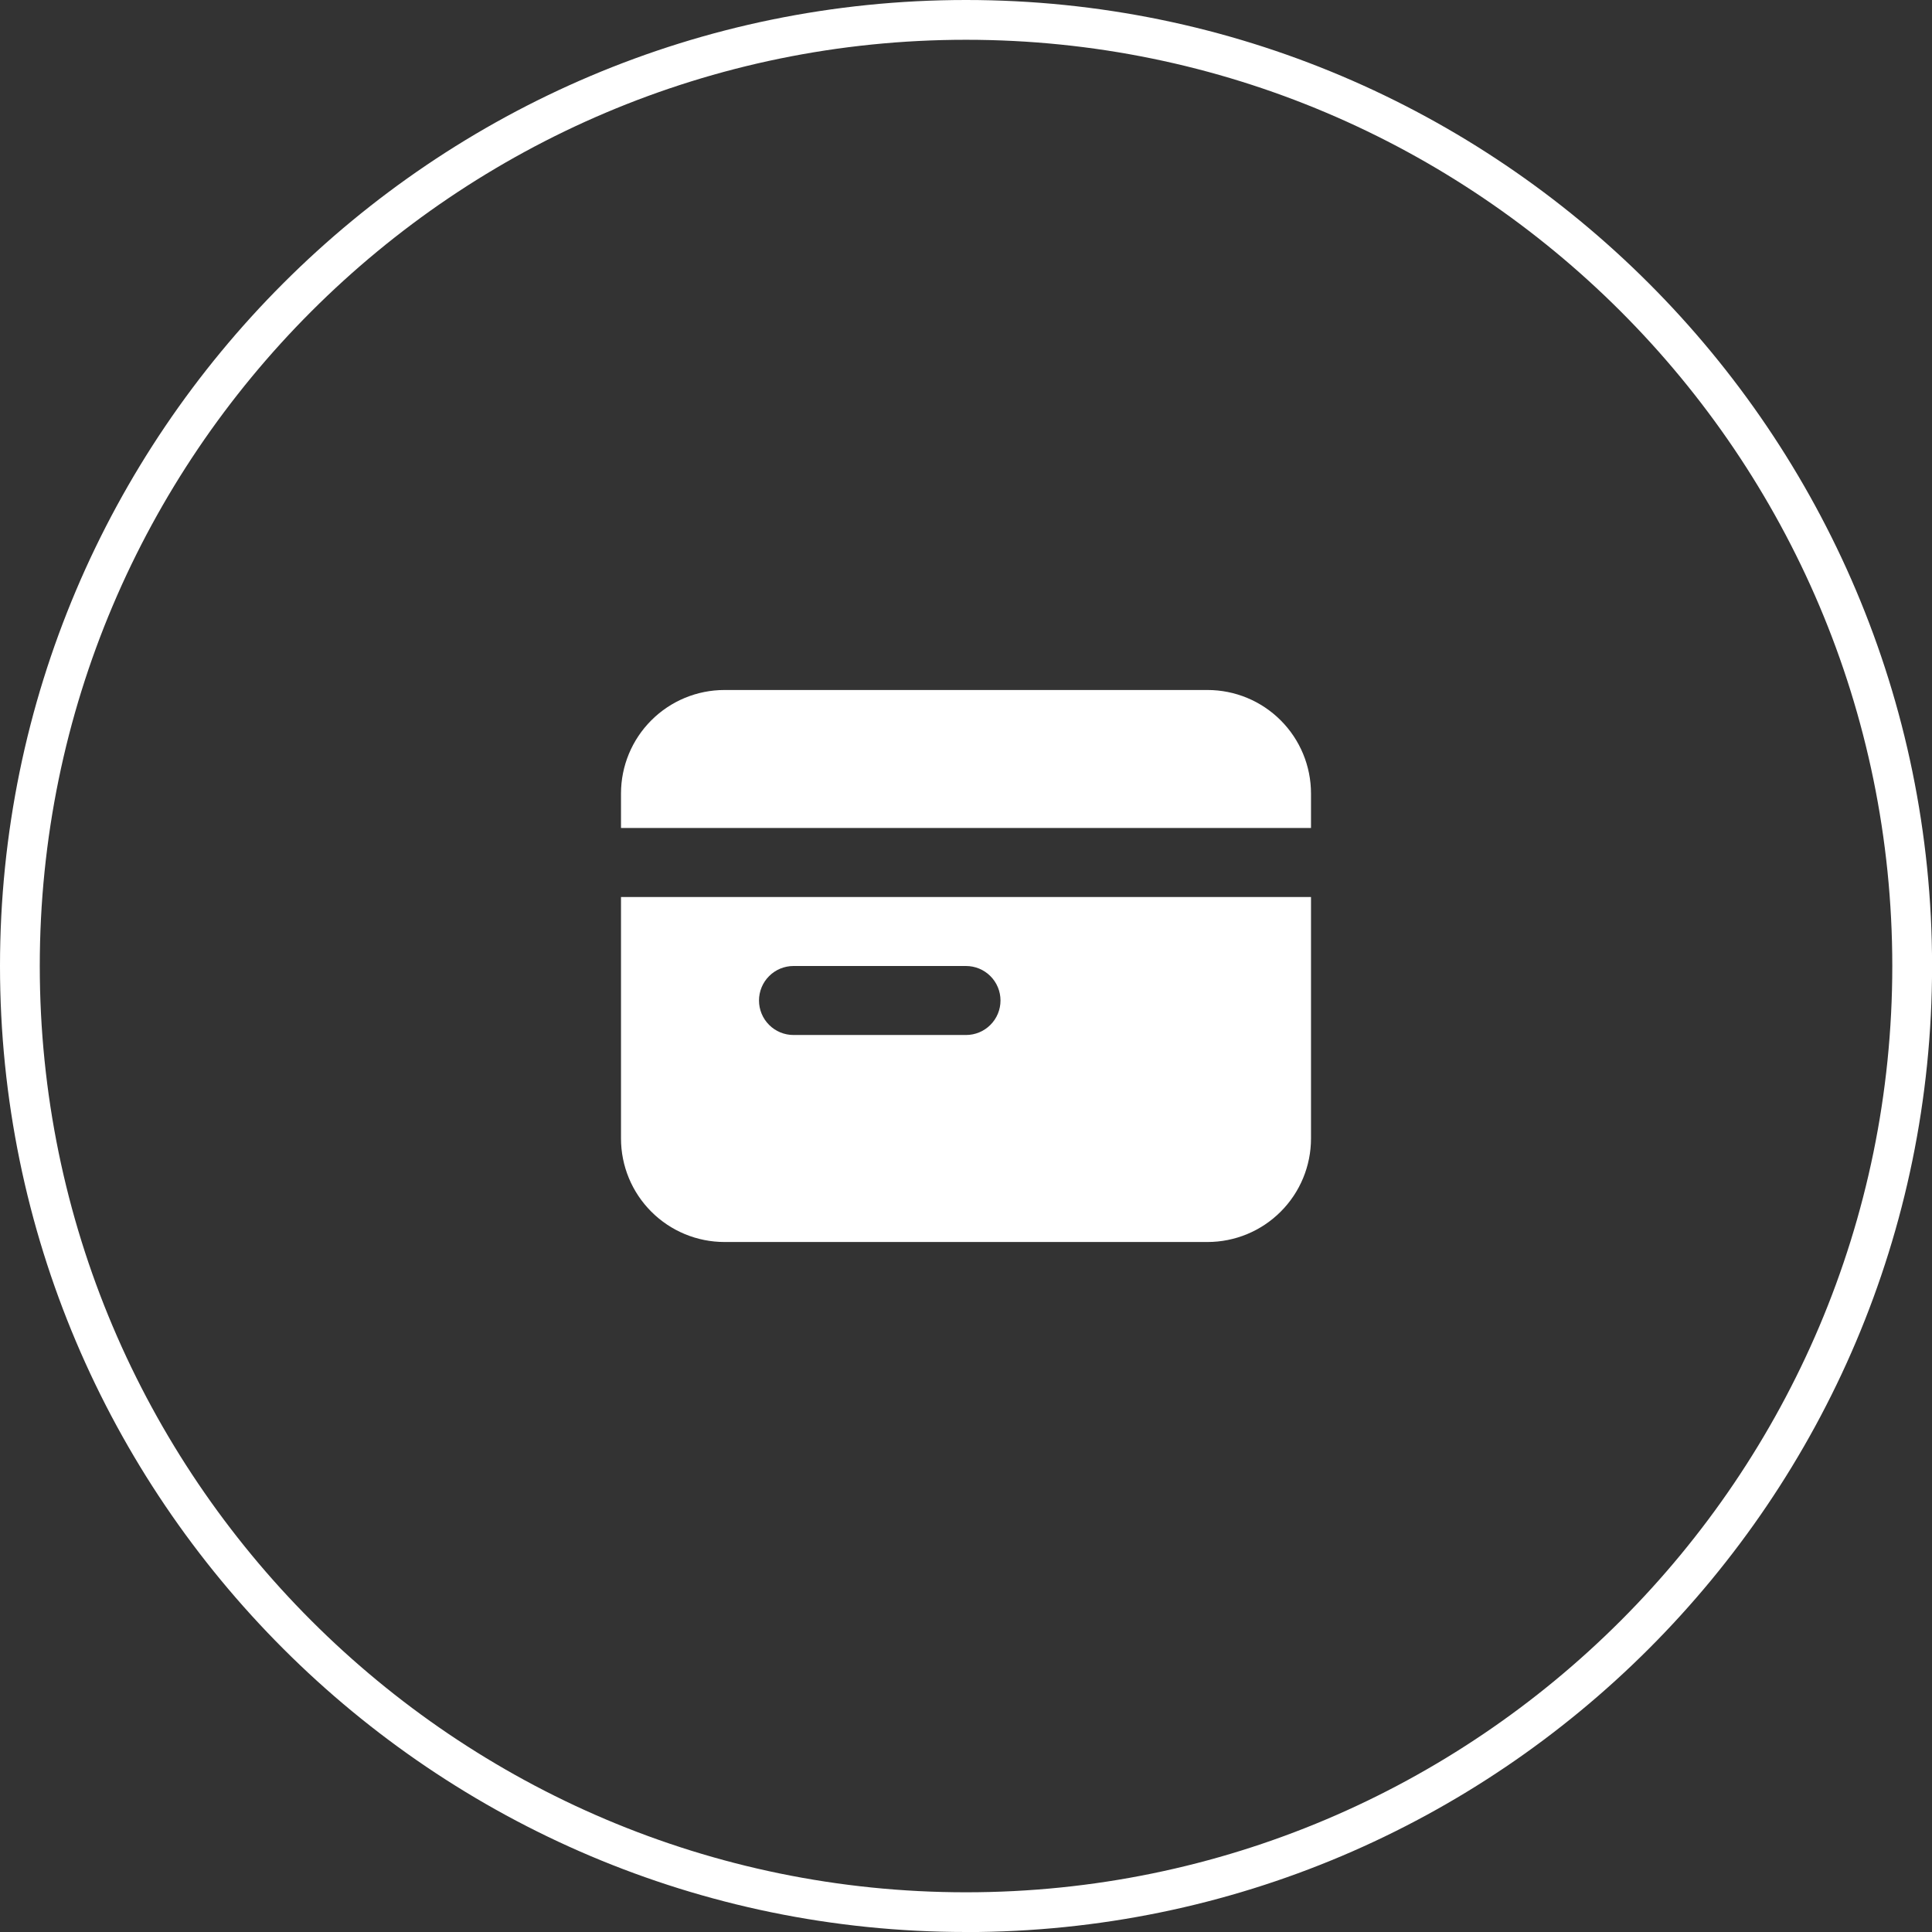
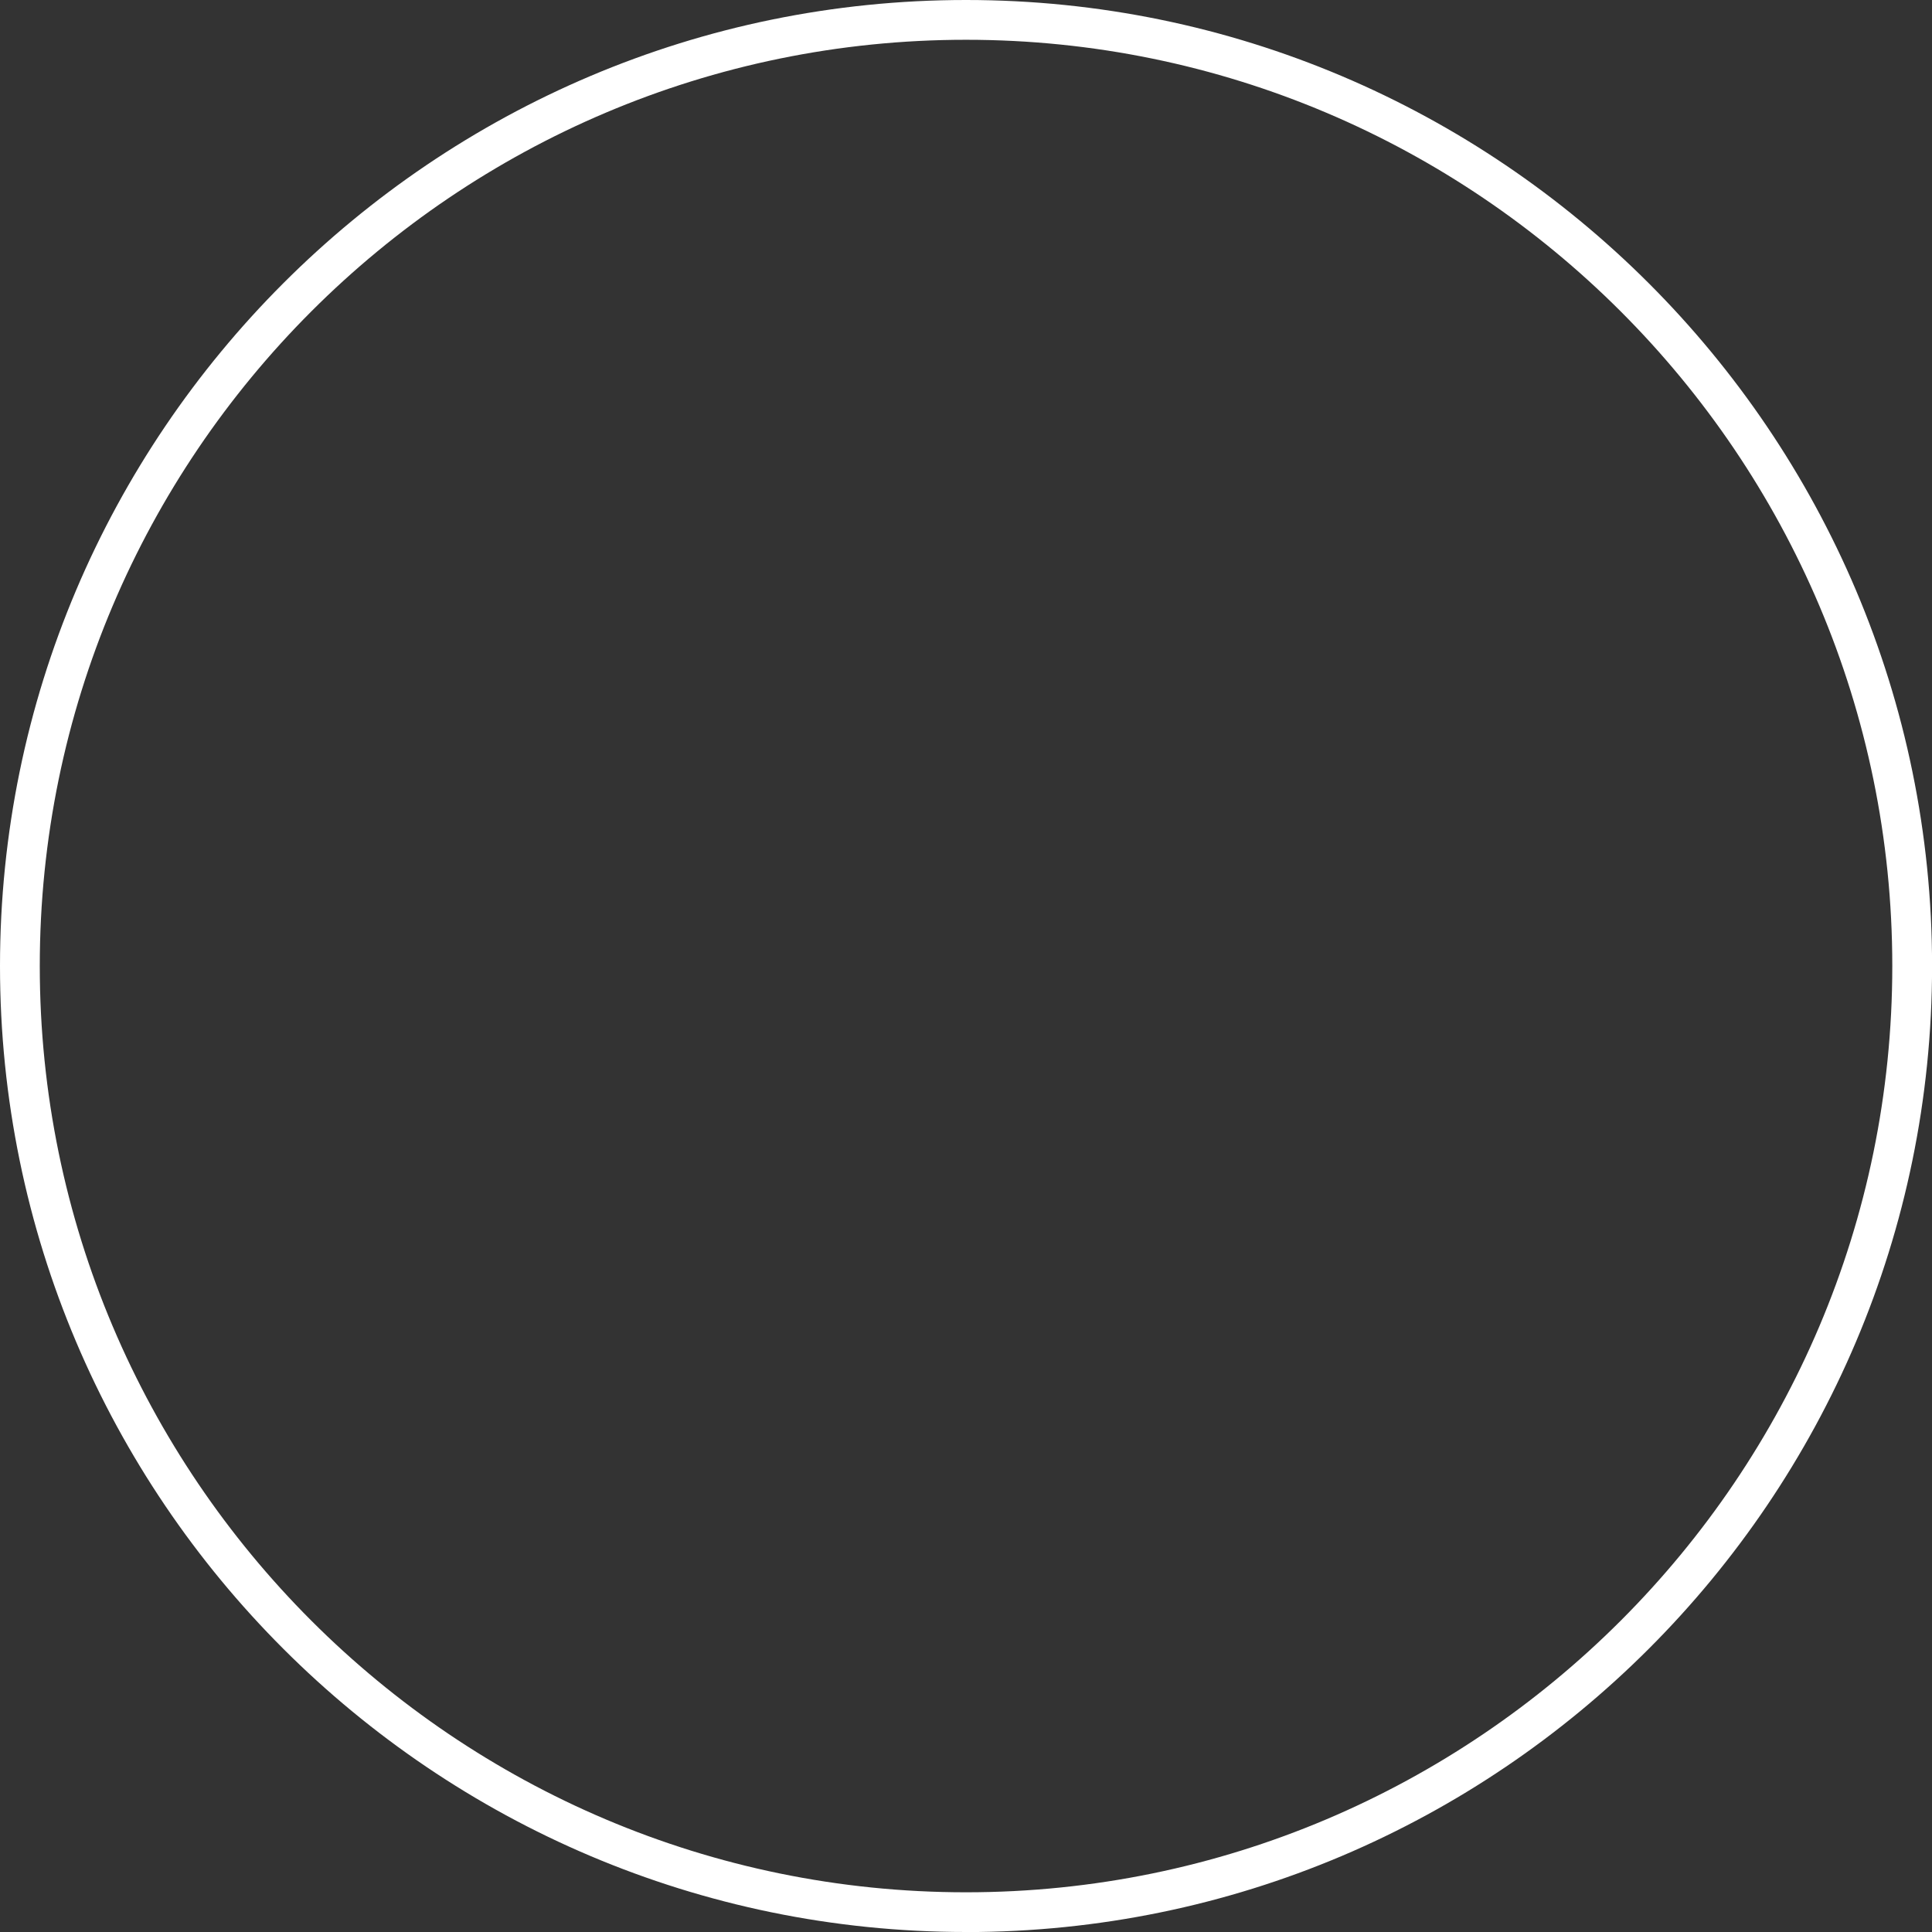
<svg xmlns="http://www.w3.org/2000/svg" width="56" height="56" viewBox="0 0 56 56" fill="none">
  <rect x="0" y="0" width="56" height="56" fill="#333333" stroke="none" />
  <g clip-path="url(#clip0_2034_260)">
    <path d="M28.001 56C12.562 56 0 43.44 0 28.001C0 12.562 12.562 0 28.001 0C43.44 0 56.002 12.562 56.002 28.001C56.002 43.44 43.44 56.002 28.001 56.002V56ZM28.001 1.153C13.196 1.153 1.153 13.196 1.153 28.001C1.153 42.806 13.196 54.849 28.001 54.849C42.806 54.849 54.849 42.806 54.849 28.001C54.849 13.196 42.804 1.153 28.001 1.153Z" fill="white" />
-     <path fill-rule="evenodd" clip-rule="evenodd" d="M18 23C18 22.204 18.316 21.441 18.879 20.879C19.441 20.316 20.204 20 21 20H35C35.796 20 36.559 20.316 37.121 20.879C37.684 21.441 38 22.204 38 23V24H18V23ZM18 26V33C18 33.796 18.316 34.559 18.879 35.121C19.441 35.684 20.204 36 21 36H35C35.796 36 36.559 35.684 37.121 35.121C37.684 34.559 38 33.796 38 33V26H18ZM23 28C22.735 28 22.48 28.105 22.293 28.293C22.105 28.48 22 28.735 22 29C22 29.265 22.105 29.52 22.293 29.707C22.48 29.895 22.735 30 23 30H28C28.265 30 28.52 29.895 28.707 29.707C28.895 29.52 29 29.265 29 29C29 28.735 28.895 28.48 28.707 28.293C28.52 28.105 28.265 28 28 28H23Z" fill="white" />
  </g>
  <defs>
    <clipPath id="clip0_2034_260">
      <rect width="56" height="56" fill="white" />
    </clipPath>
  </defs>
</svg>